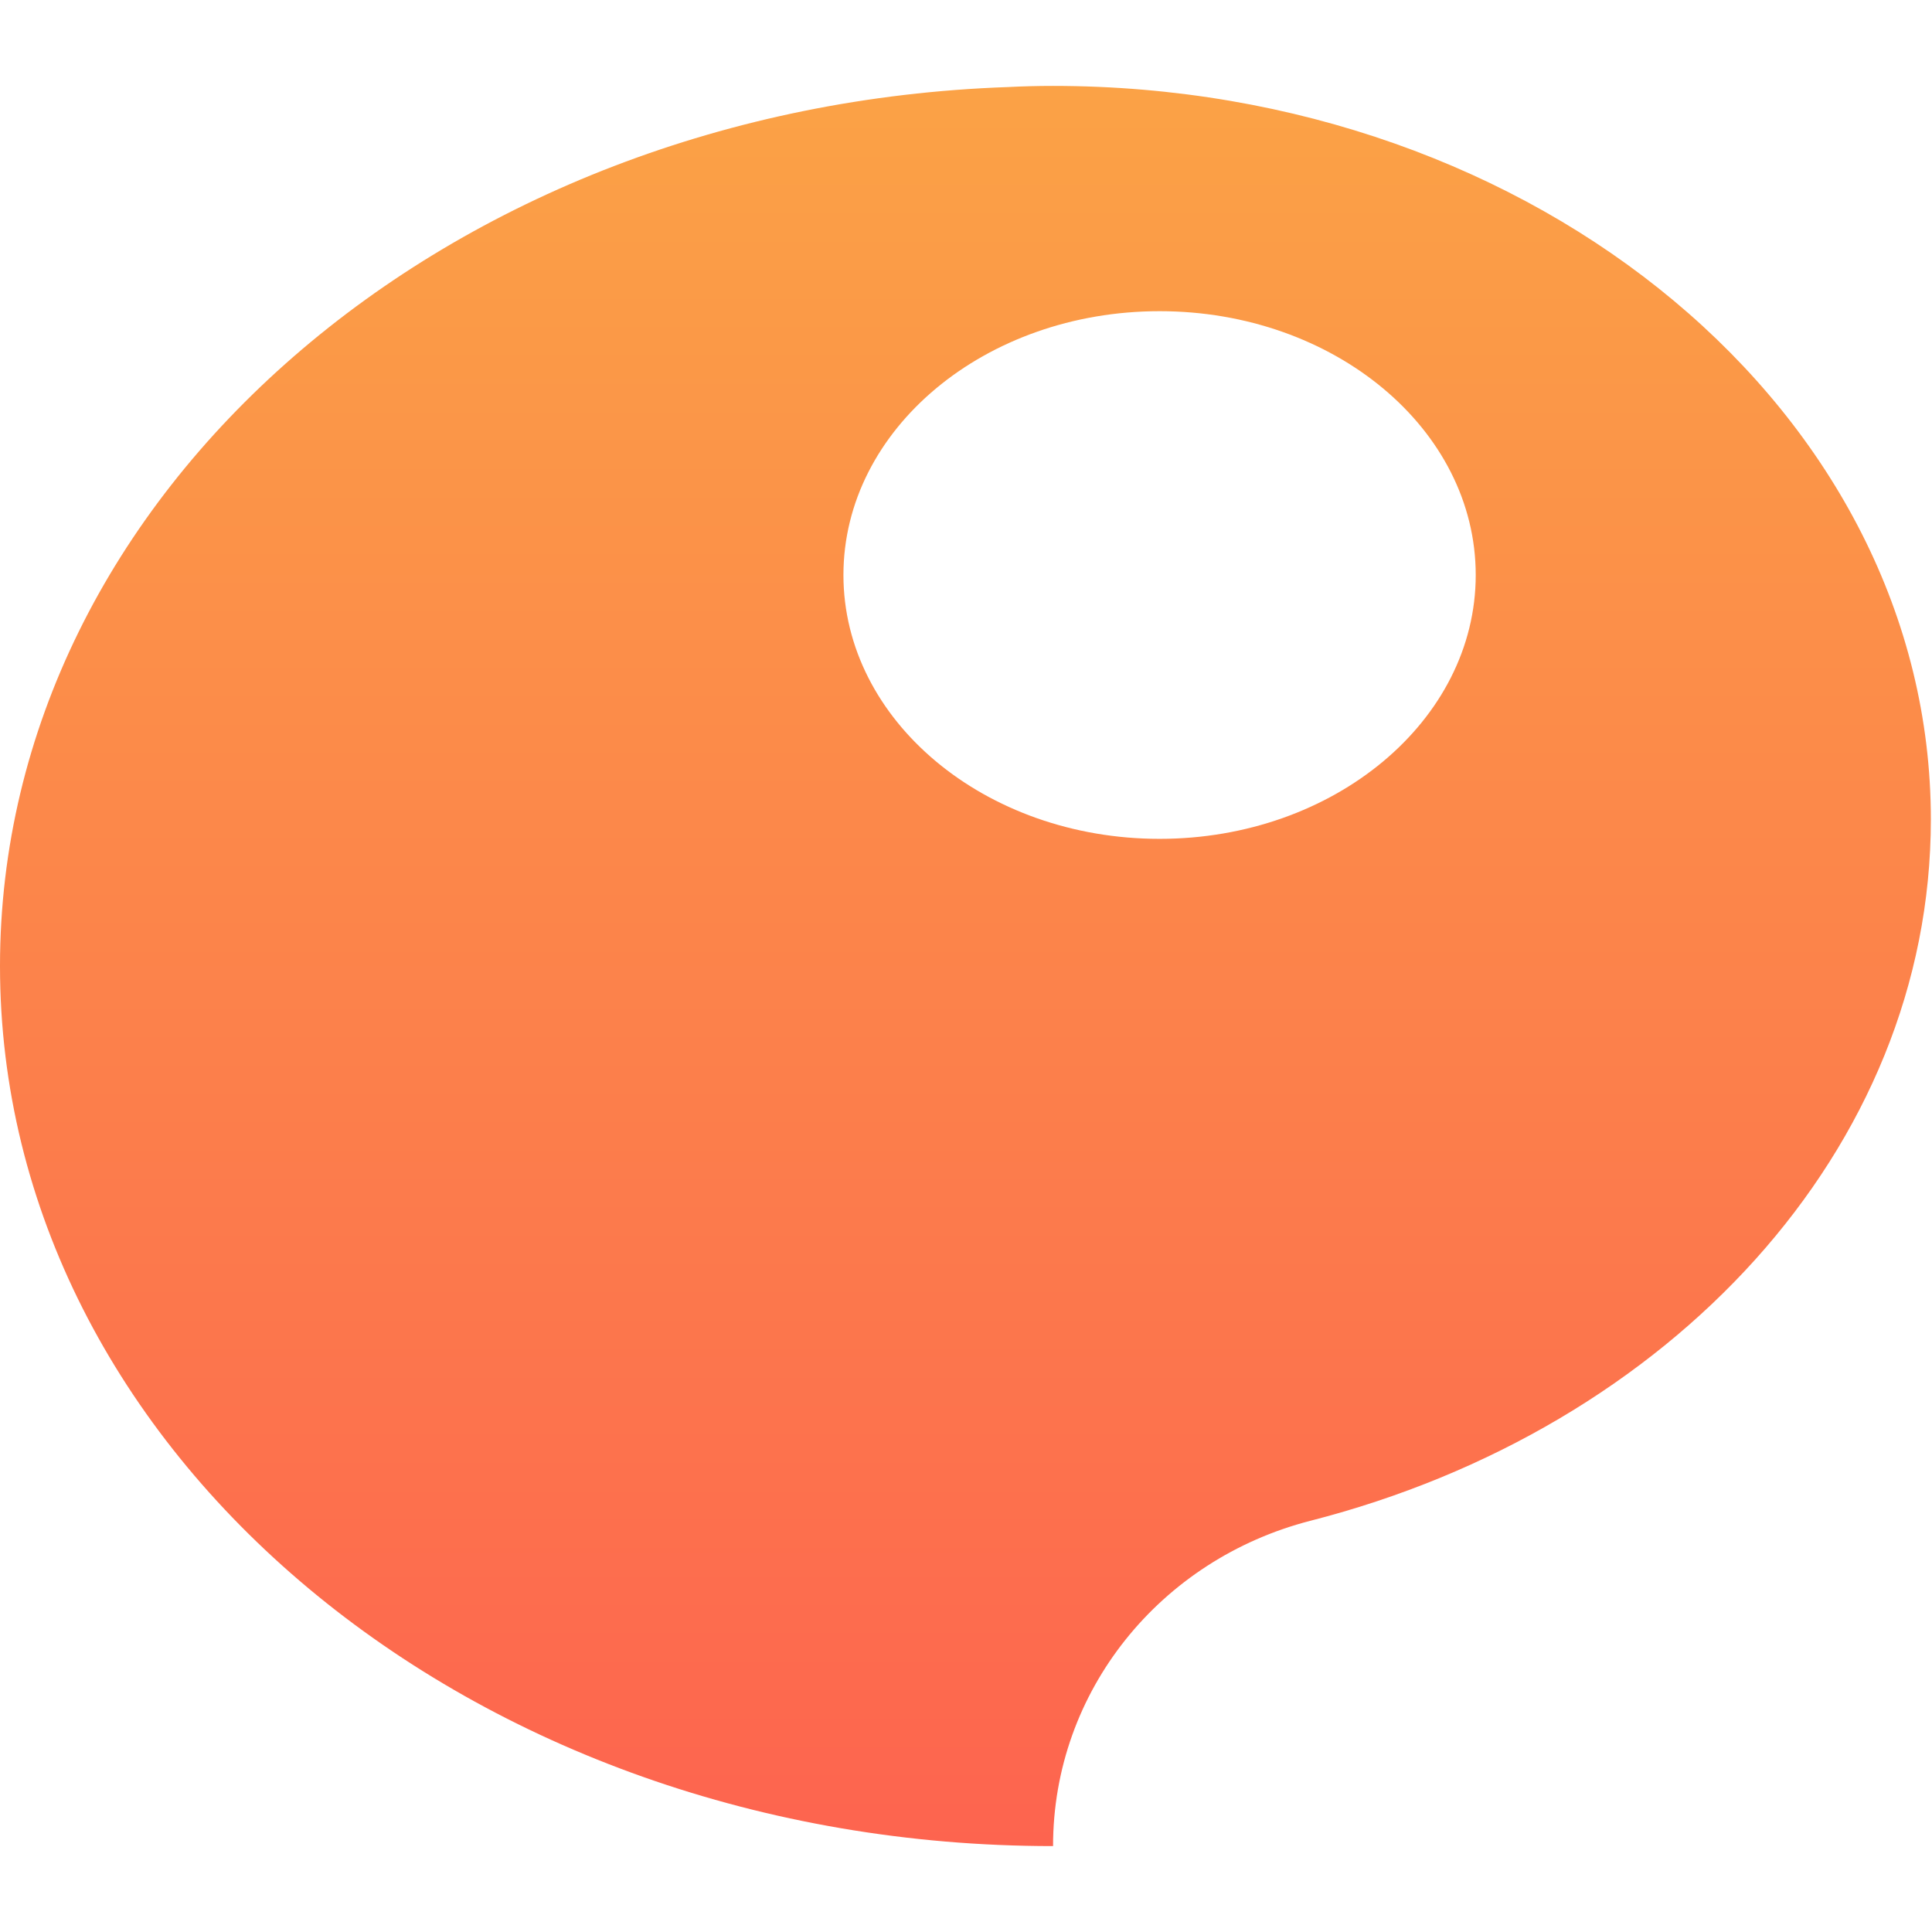
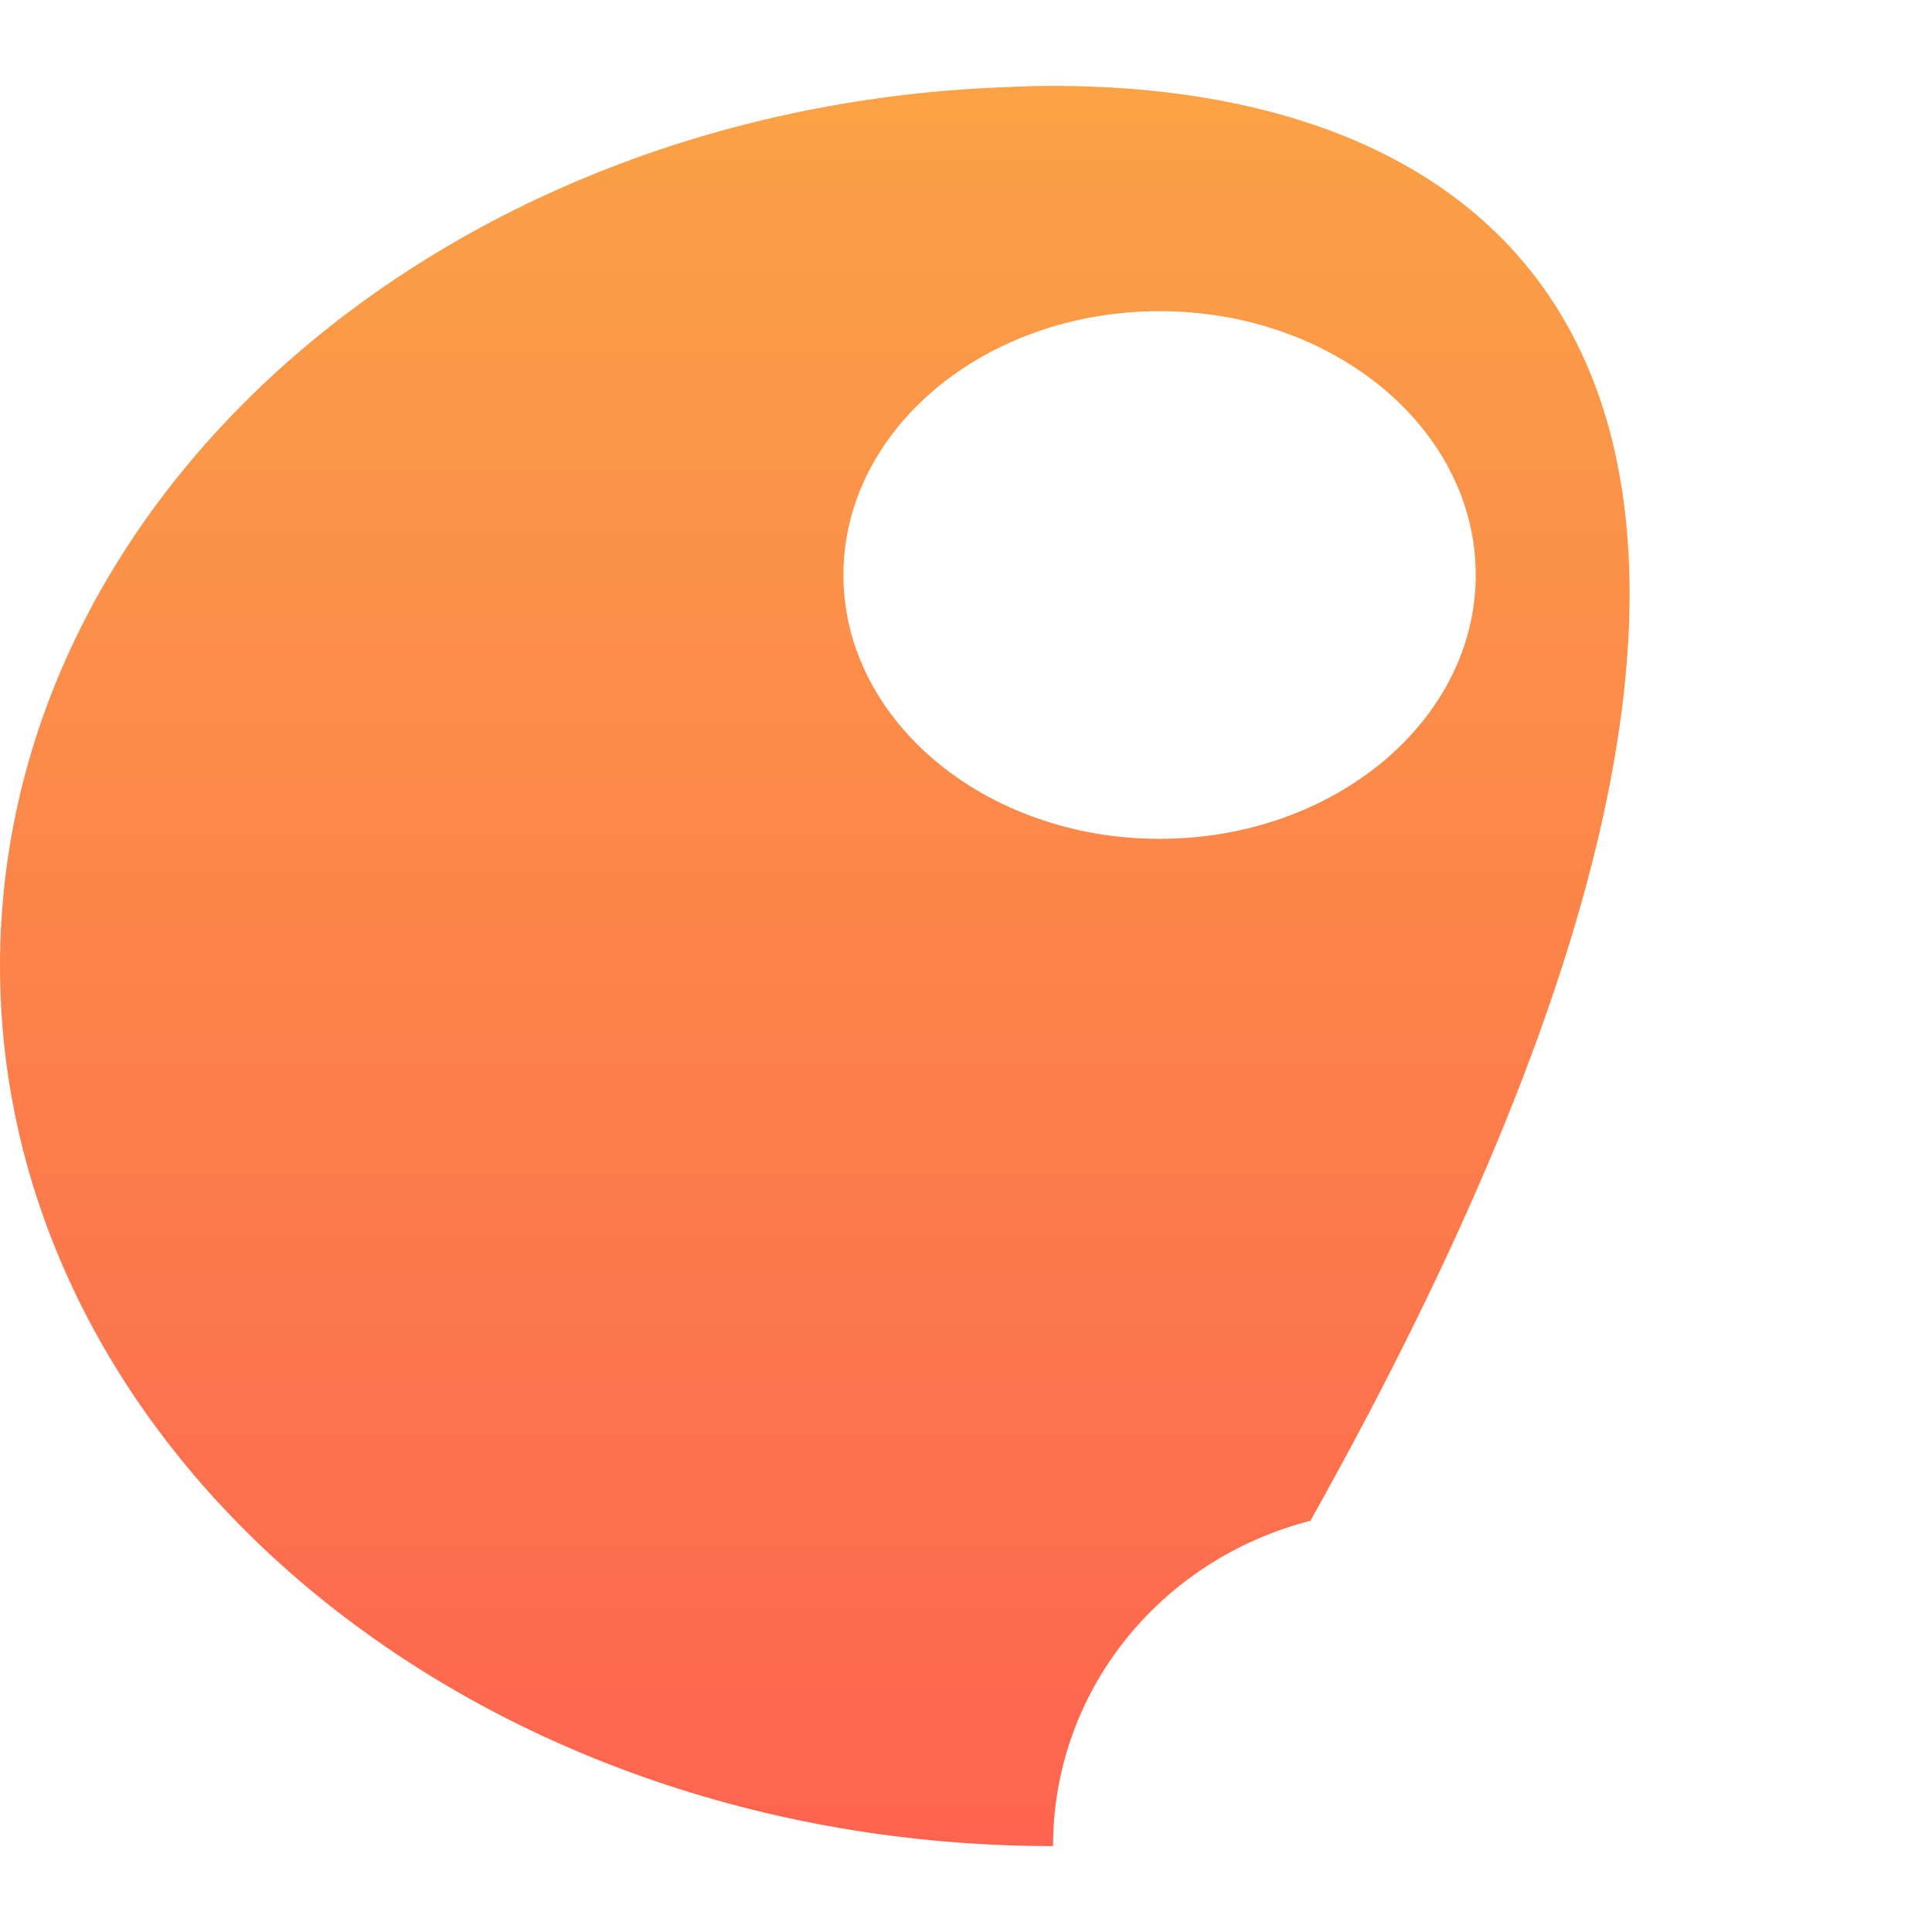
<svg xmlns="http://www.w3.org/2000/svg" version="1.1" id="レイヤー_1" x="0px" y="0px" viewBox="0 0 506 506" style="enable-background:new 0 0 506 506;" xml:space="preserve">
  <style type="text/css">
	.st0{fill-rule:evenodd;clip-rule:evenodd;fill:url(#favicon.svg_00000054945578807692400500000007021837852641202103_);}
</style>
  <linearGradient id="favicon.svg_00000026146493436125251670000004917127959999727025_" gradientUnits="userSpaceOnUse" x1="252.85" y1="484.5" x2="252.85" y2="23.5" gradientTransform="matrix(1 0 0 -1 0 507)">
    <stop offset="0" style="stop-color:#FBA246" />
    <stop offset="1" style="stop-color:#FD644F" />
  </linearGradient>
-   <path id="favicon.svg" style="fill-rule:evenodd;clip-rule:evenodd;fill:url(#favicon.svg_00000026146493436125251670000004917127959999727025_);" d="  M275.8,22.5c-4,0-7.9,0.1-11.8,0.3C117.2,27.9,0,129.1,0,253c0,127.3,123.5,230.5,275.8,230.5l0,0c0-40.6,28.1-75.1,67.4-85.2  c94.1-24.1,162.5-97.2,162.5-183.7C505.7,108.5,402.8,22.5,275.8,22.5z M303.7,219.7c-45.7,0-82.8-31-82.8-69.1  c0-38.2,37.1-69.1,82.8-69.1s82.8,30.9,82.8,69.1C386.5,188.7,349.4,219.7,303.7,219.7L303.7,219.7z" />
+   <path id="favicon.svg" style="fill-rule:evenodd;clip-rule:evenodd;fill:url(#favicon.svg_00000026146493436125251670000004917127959999727025_);" d="  M275.8,22.5c-4,0-7.9,0.1-11.8,0.3C117.2,27.9,0,129.1,0,253c0,127.3,123.5,230.5,275.8,230.5l0,0c0-40.6,28.1-75.1,67.4-85.2  C505.7,108.5,402.8,22.5,275.8,22.5z M303.7,219.7c-45.7,0-82.8-31-82.8-69.1  c0-38.2,37.1-69.1,82.8-69.1s82.8,30.9,82.8,69.1C386.5,188.7,349.4,219.7,303.7,219.7L303.7,219.7z" />
</svg>